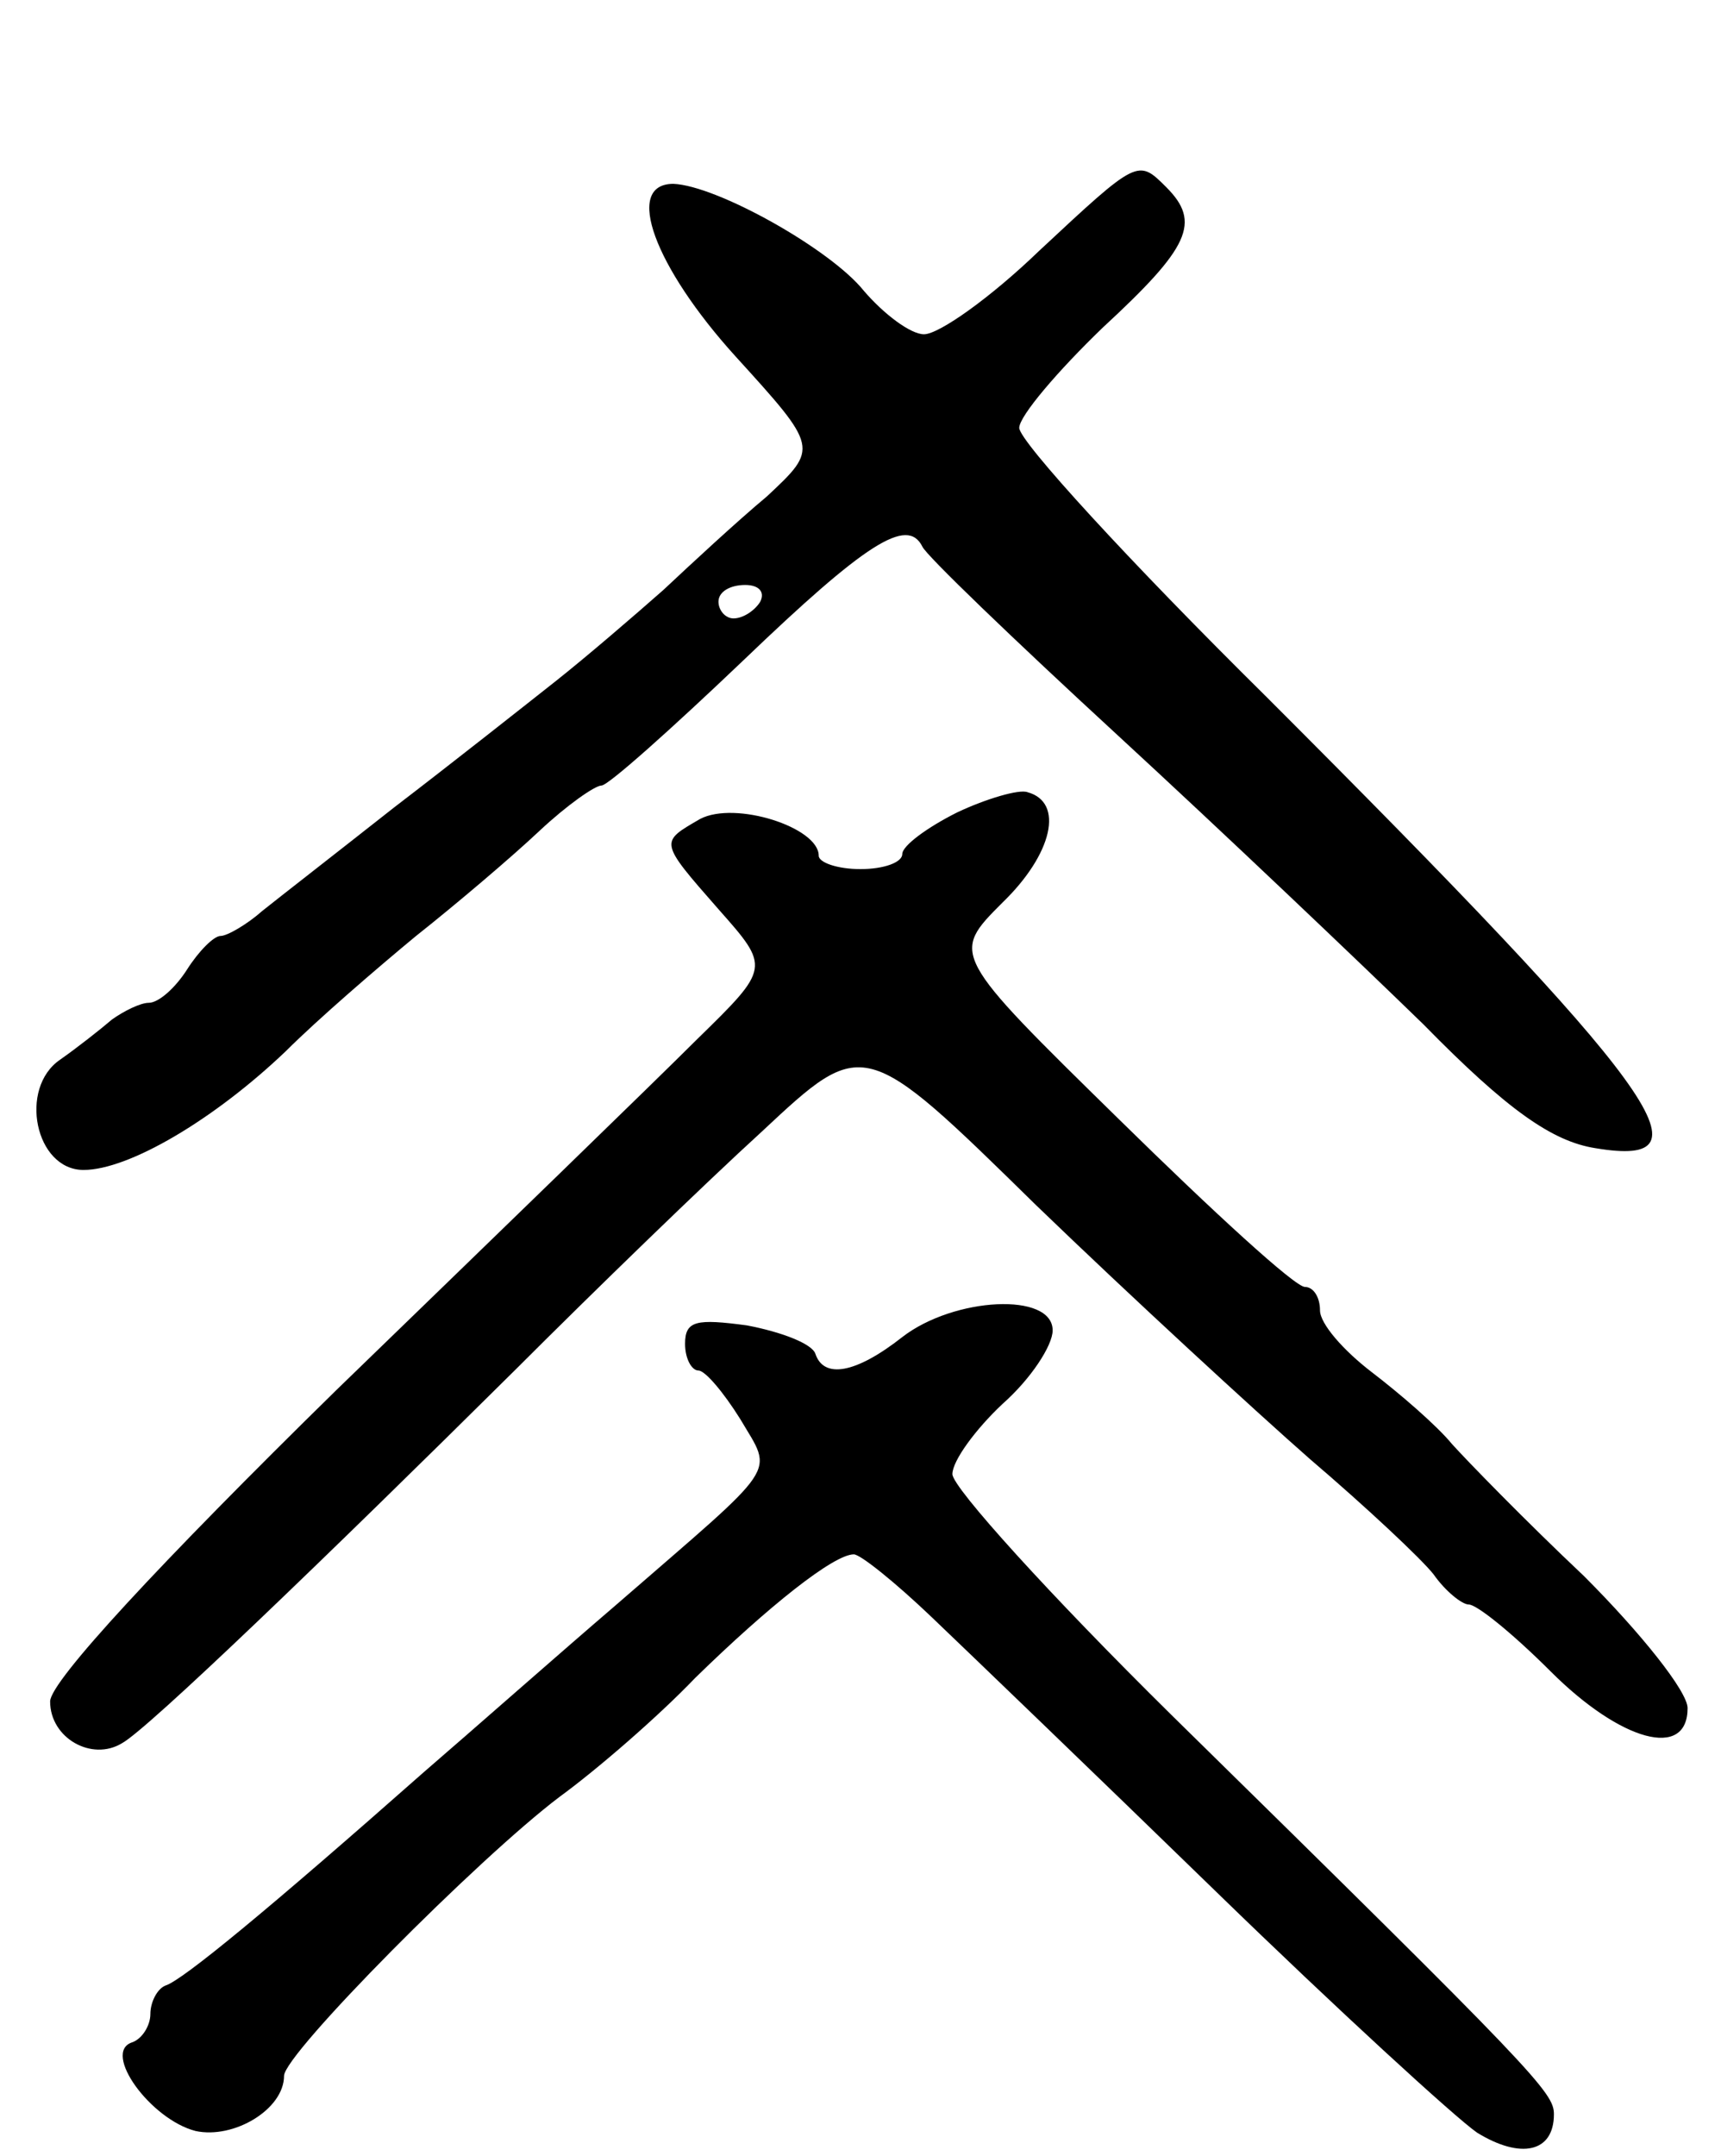
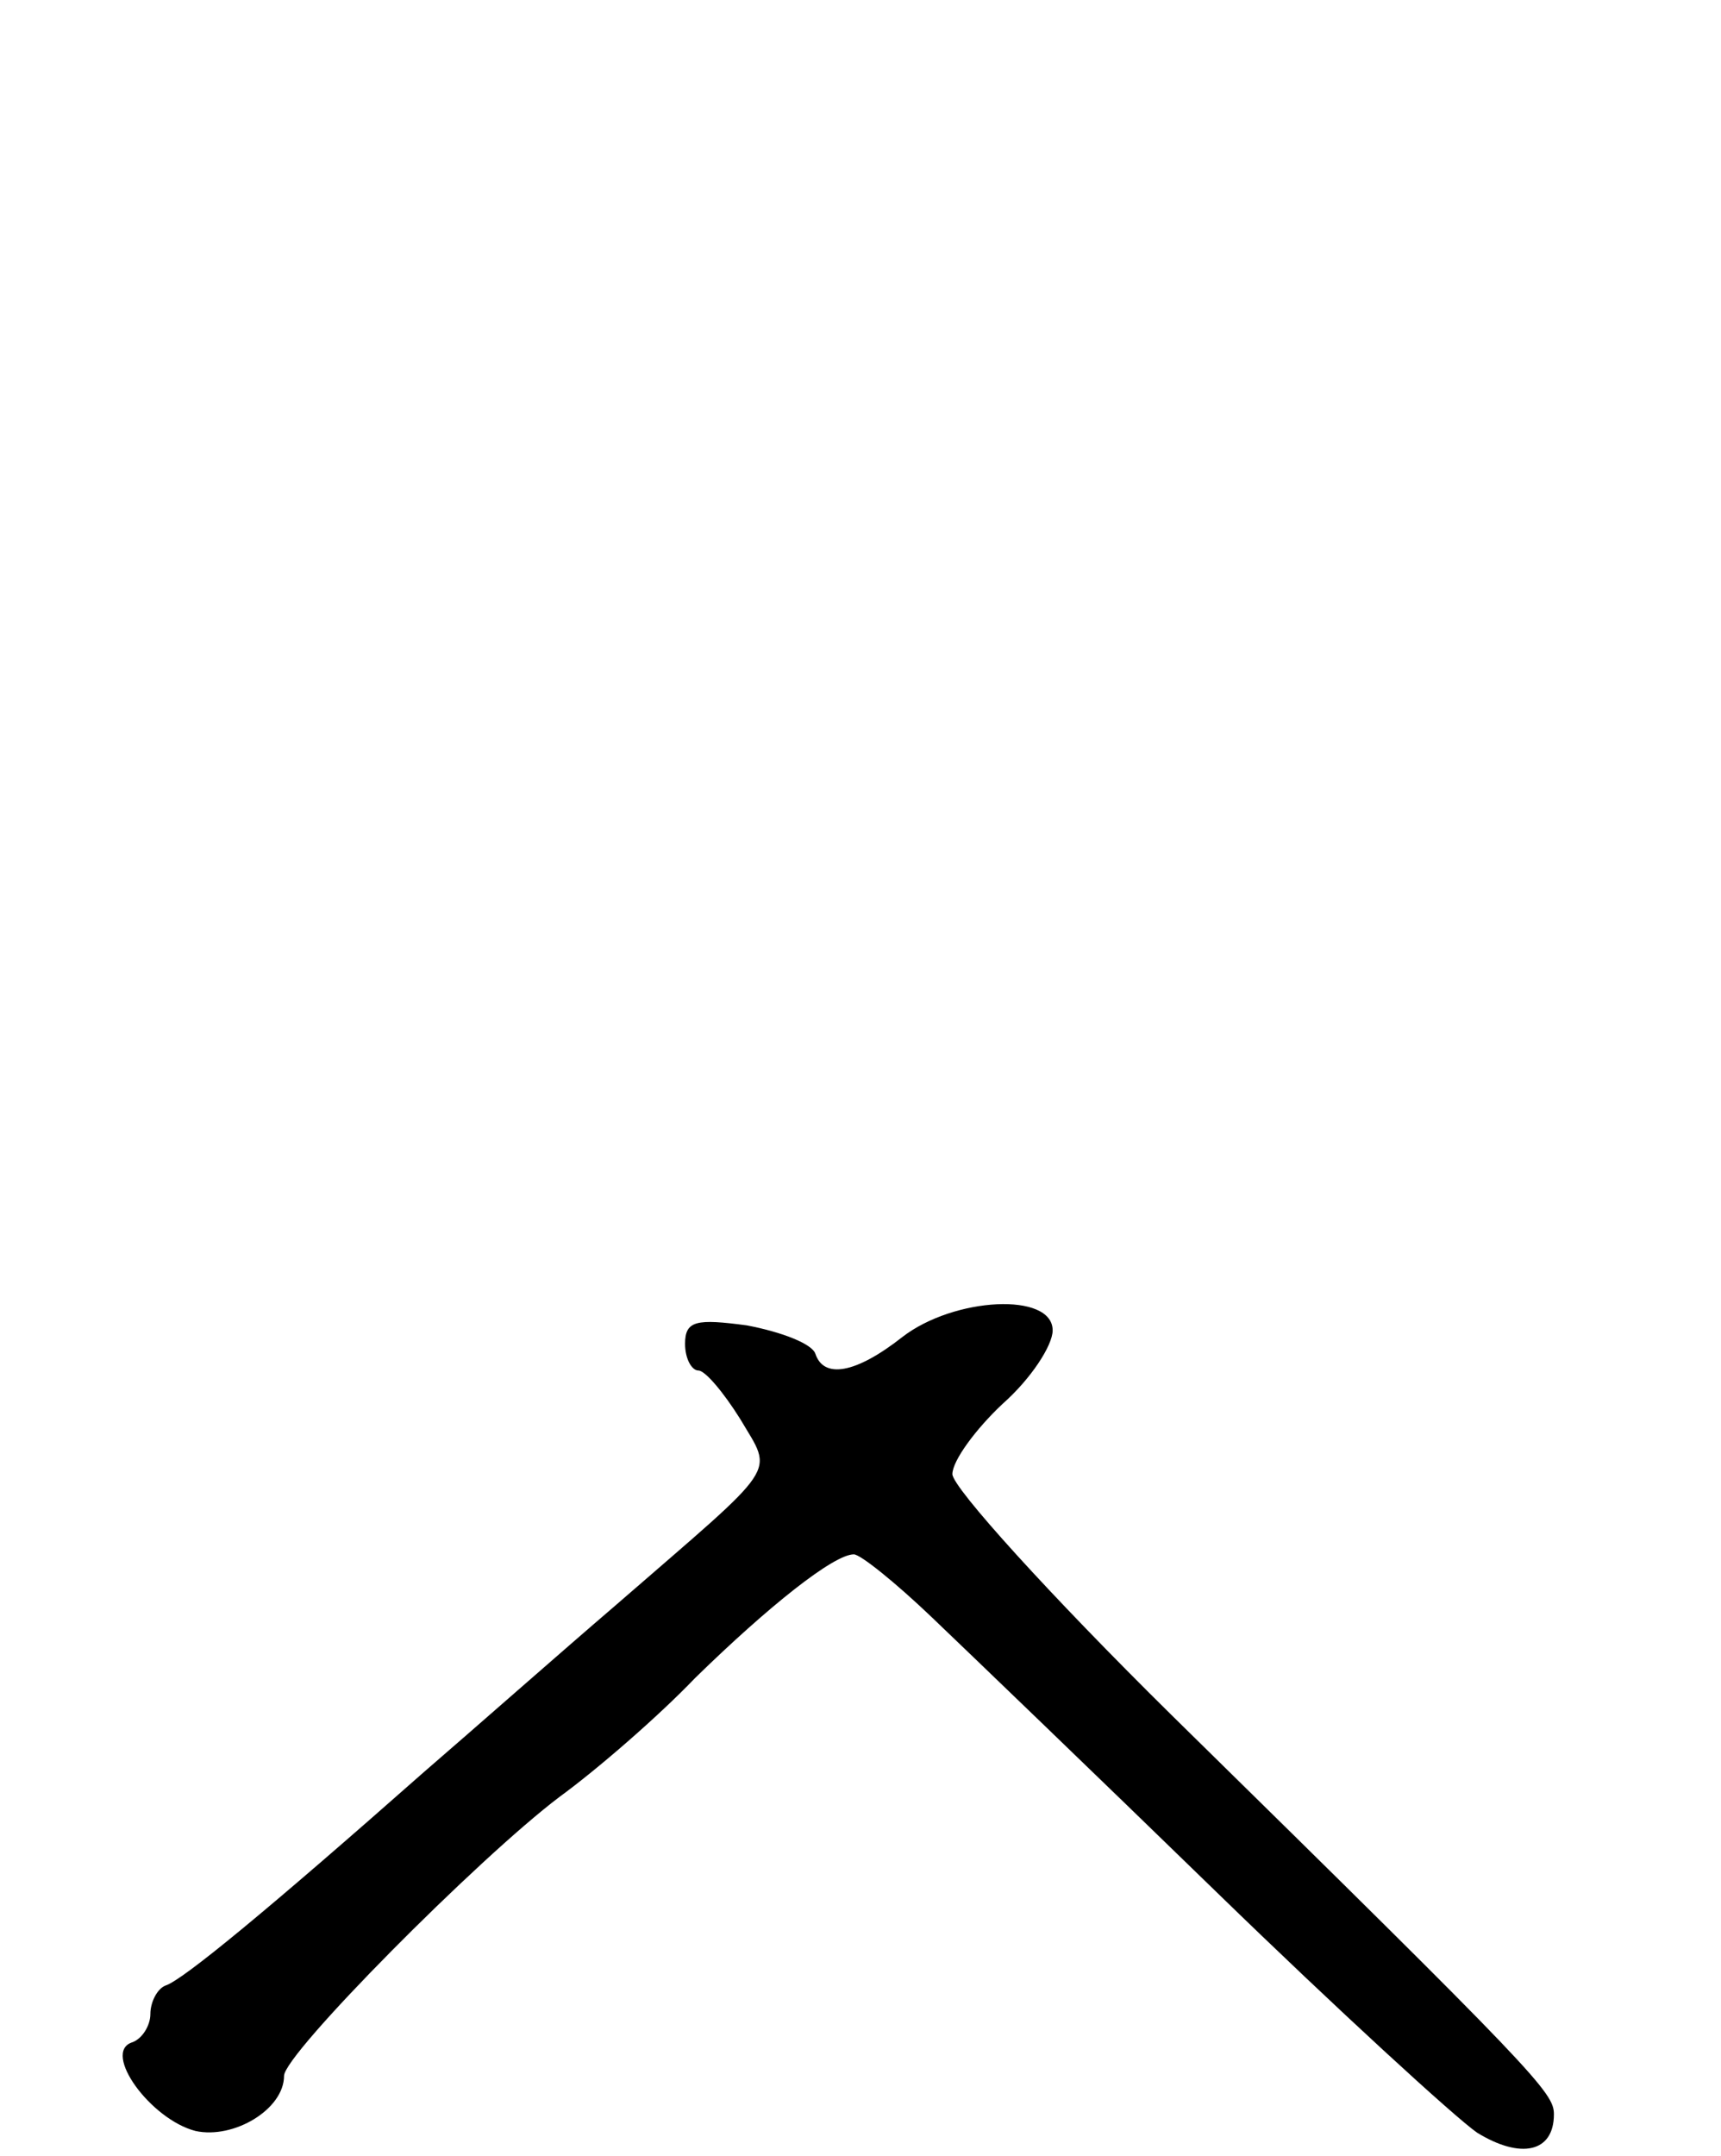
<svg xmlns="http://www.w3.org/2000/svg" version="1.0" width="103" height="129" viewBox="0 0 103 129">
  <g transform="translate(0,129) scale(0.1,-0.1)">
-     <path d="M622 1140 c-29 -28 -60 -50 -69 -50 -8 0 -24 12 -36 26 -20 25 -88 63 -114 64 -30 0 -11 -50 37 -103 50 -55 50 -55 19 -84 -18 -15 -46 -41 -62 -56 -17 -15 -46 -40 -65 -55 -19 -15 -62 -49 -96 -75 -33 -26 -69 -54 -79 -62 -9 -8 -21 -15 -25 -15 -4 0 -13 -9 -20 -20 -7 -11 -17 -20 -23 -20 -5 0 -15 -5 -22 -10 -7 -6 -21 -17 -31 -24 -25 -17 -15 -66 14 -66 27 0 78 30 121 71 19 19 55 50 78 69 24 19 57 47 74 63 16 15 33 27 37 27 4 0 42 34 85 75 73 70 98 86 107 68 2 -5 54 -55 117 -113 63 -58 145 -136 183 -173 50 -51 77 -70 103 -74 72 -12 39 34 -197 270 -82 81 -148 153 -148 161 0 7 23 34 50 60 52 48 59 63 38 84 -17 17 -17 17 -76 -38z m-167 -210 c-3 -5 -10 -10 -16 -10 -5 0 -9 5 -9 10 0 6 7 10 16 10 8 0 12 -4 9 -10z" />
-     <path d="M573 804 c-18 -9 -33 -20 -33 -25 0 -5 -11 -9 -25 -9 -14 0 -25 4 -25 8 0 17 -50 33 -71 22 -24 -14 -25 -13 11 -54 31 -35 31 -35 -13 -78 -24 -24 -121 -118 -216 -210 -105 -103 -171 -174 -171 -186 0 -22 25 -36 43 -25 15 8 122 111 236 224 47 47 113 111 147 142 61 57 61 57 164 -44 57 -55 131 -123 164 -152 34 -29 67 -60 74 -69 7 -10 17 -18 21 -18 5 0 27 -18 49 -40 42 -42 82 -53 82 -22 0 10 -28 45 -62 79 -35 33 -70 69 -79 79 -9 11 -31 30 -48 43 -17 13 -31 29 -31 37 0 8 -4 14 -9 14 -6 0 -55 45 -111 100 -101 99 -101 99 -70 130 30 29 37 60 15 66 -5 2 -25 -4 -42 -12z" />
    <path d="M540 490 c-28 -22 -47 -25 -52 -10 -2 6 -20 13 -41 17 -30 4 -37 3 -37 -11 0 -9 4 -16 8 -16 4 0 15 -13 25 -29 20 -34 25 -25 -74 -111 -35 -30 -86 -75 -115 -100 -94 -83 -145 -125 -155 -128 -5 -2 -9 -10 -9 -17 0 -7 -5 -15 -11 -17 -18 -6 11 -46 38 -53 23 -5 53 13 53 33 0 13 116 130 165 167 22 16 59 48 81 71 44 43 83 74 95 74 4 0 25 -17 46 -37 22 -21 99 -95 171 -165 72 -70 143 -135 156 -144 26 -16 46 -12 46 11 0 13 -10 24 -229 239 -72 71 -131 136 -131 144 0 8 14 27 30 42 17 15 30 35 30 44 0 23 -59 20 -90 -4z" />
  </g>
</svg>